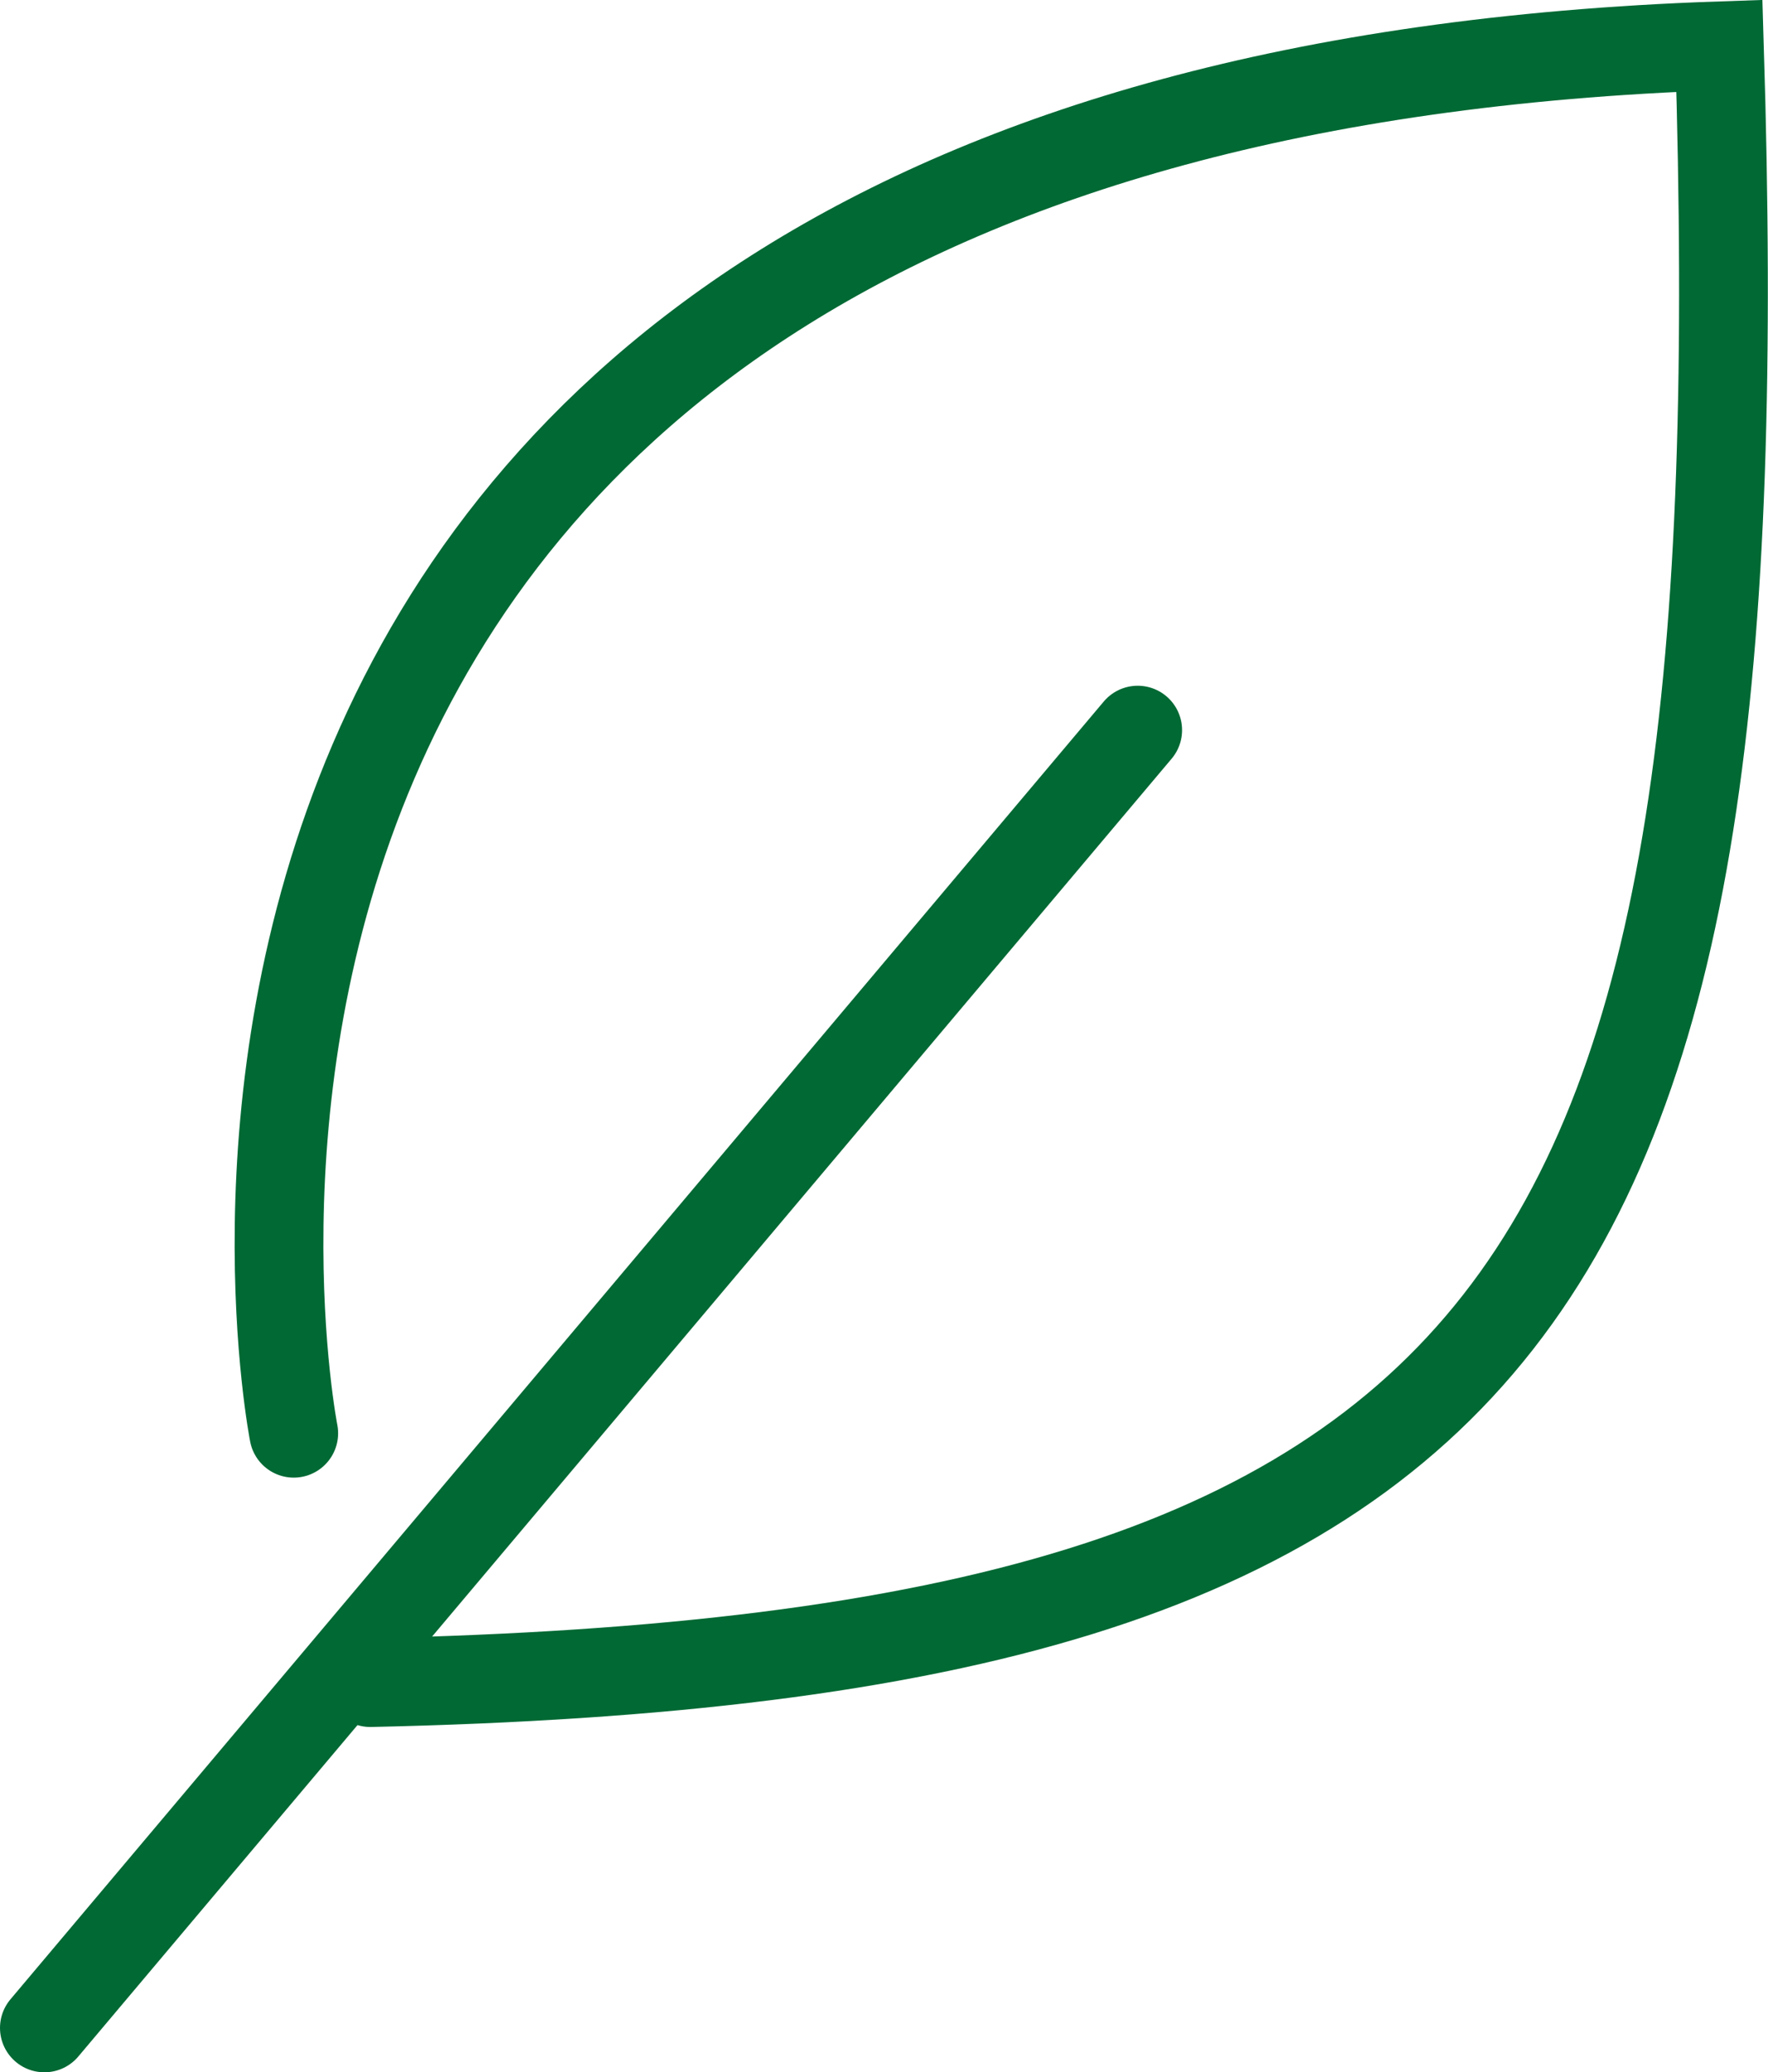
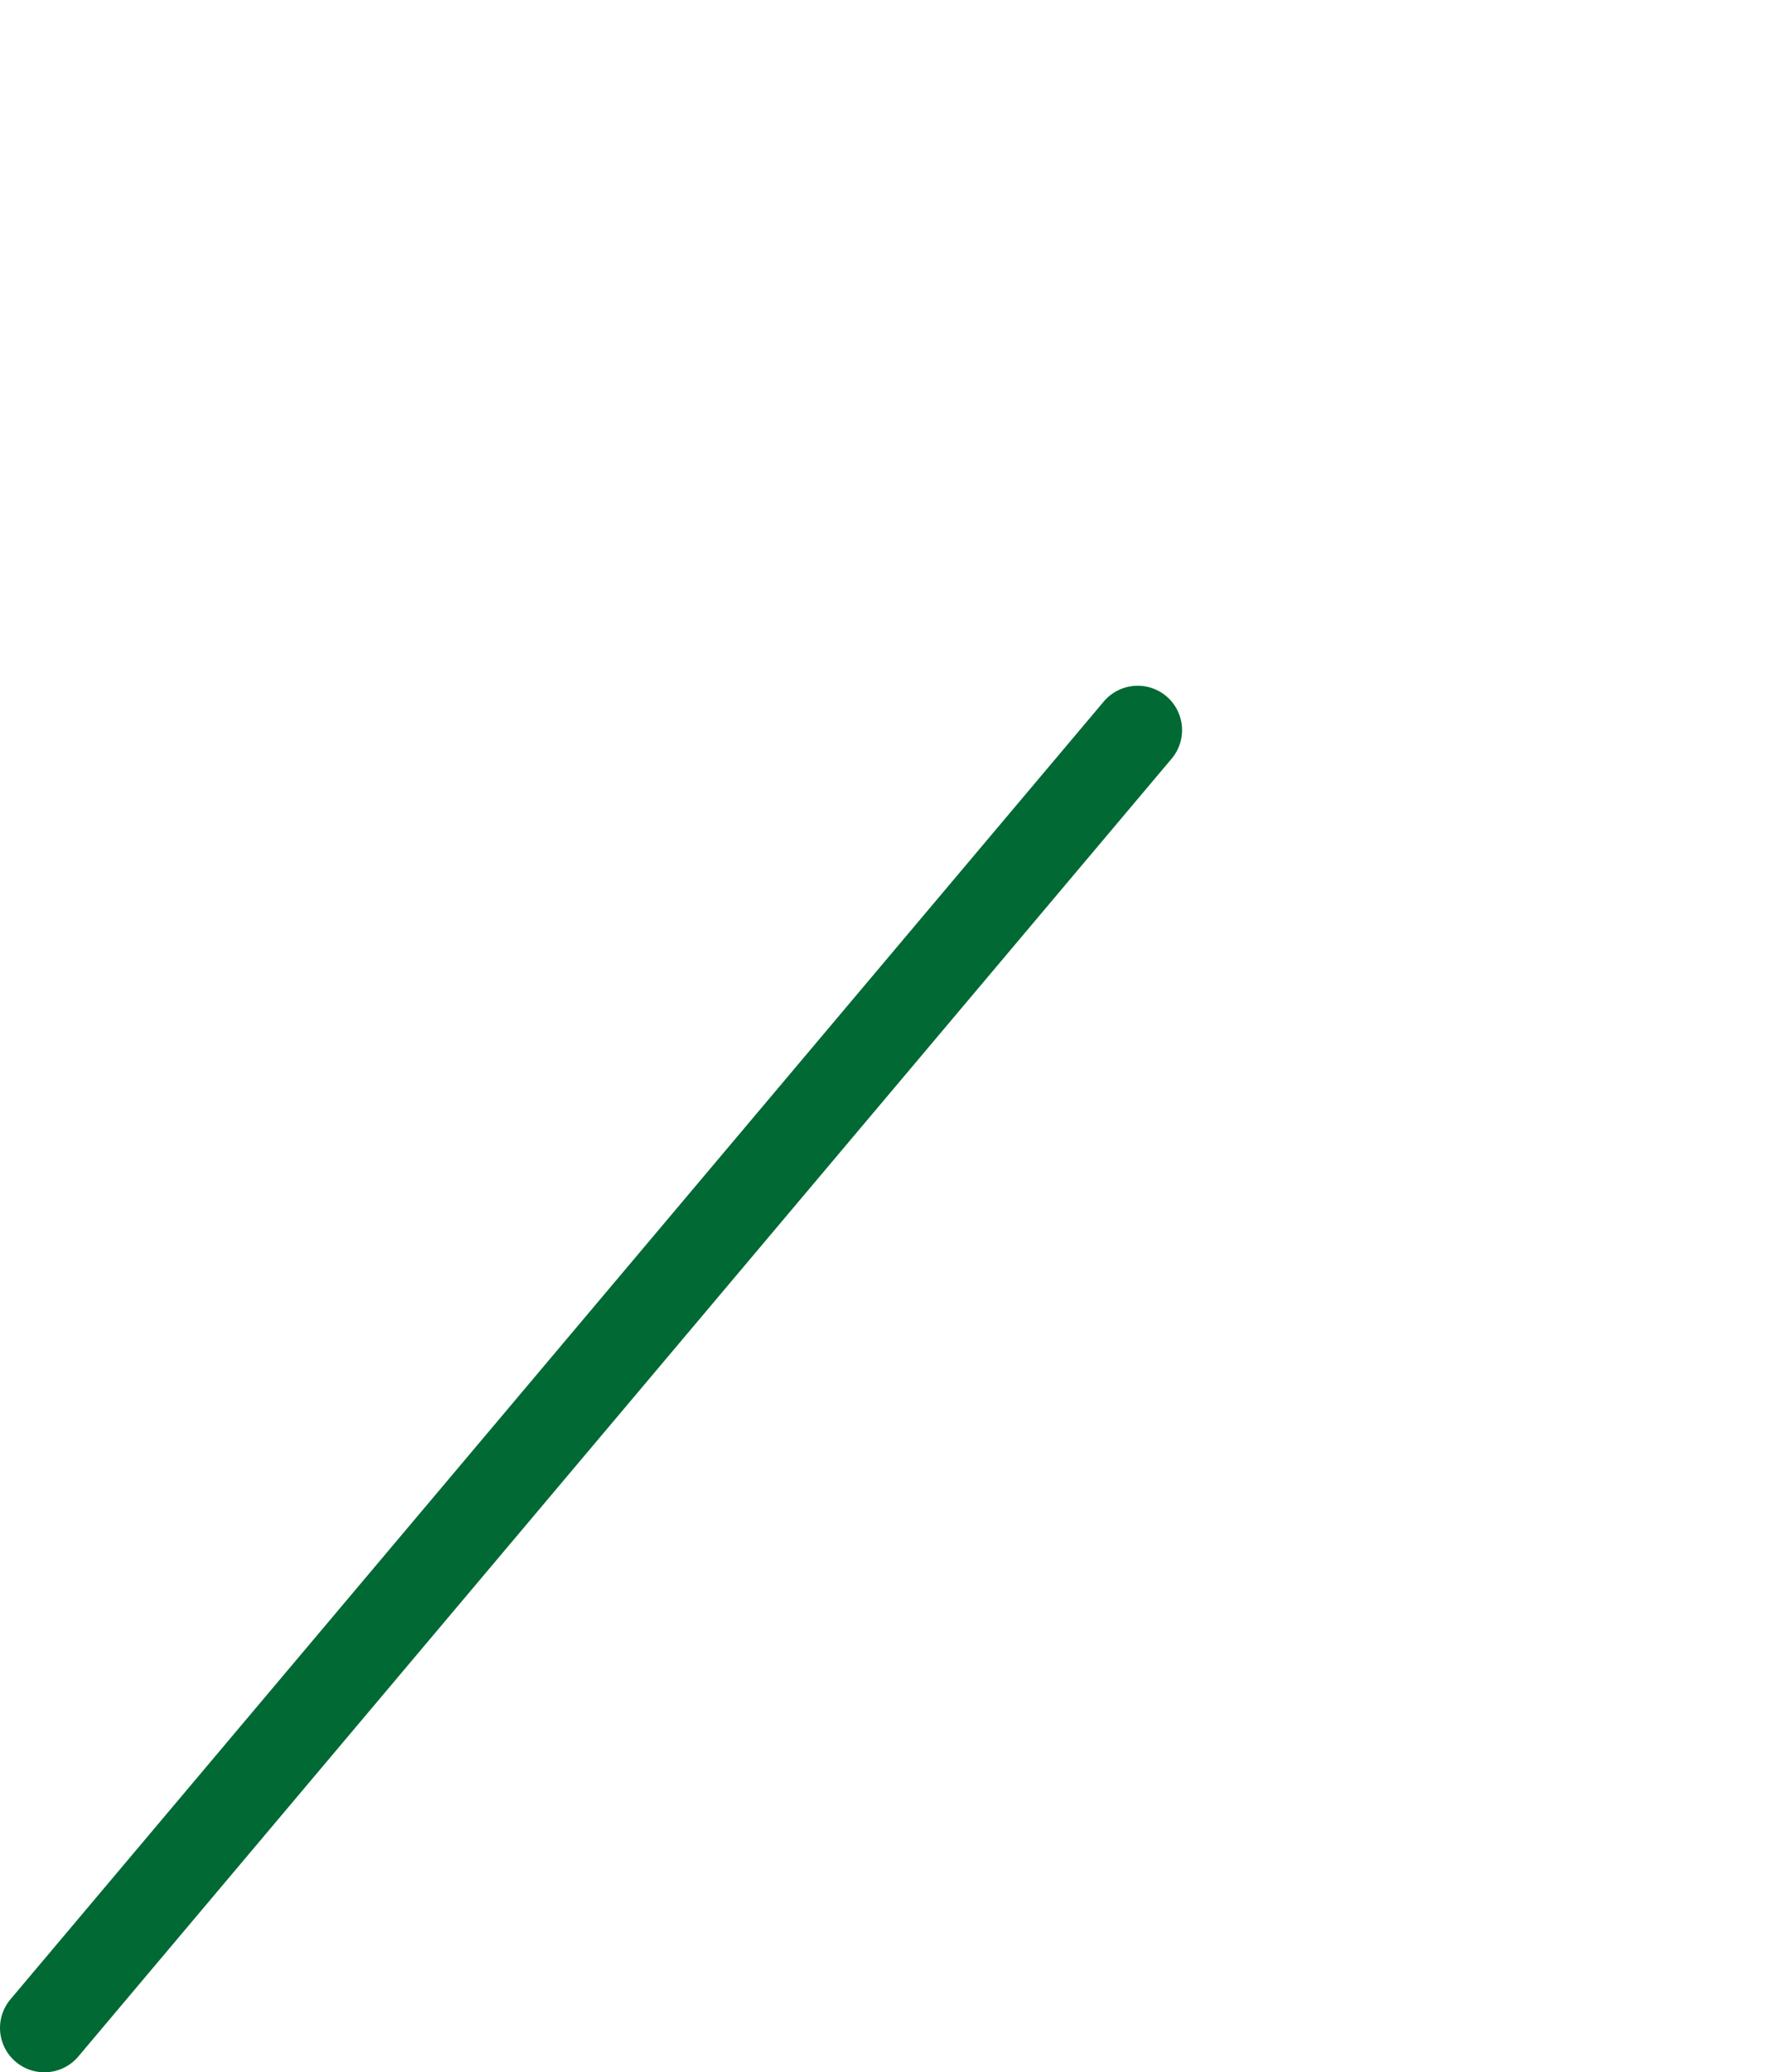
<svg xmlns="http://www.w3.org/2000/svg" viewBox="0 0 159.38 186.82">
  <defs>
    <style>.cls-1{fill:none;stroke:#006934;stroke-linecap:round;stroke-width:8px;}</style>
  </defs>
  <g id="レイヤー_2" data-name="レイヤー 2">
    <g id="レイヤー_1-2" data-name="レイヤー 1">
      <g id="グループ_565" data-name="グループ 565">
        <g id="グループ_564" data-name="グループ 564">
          <path id="パス_3502" data-name="パス 3502" class="cls-1" d="M4,182.82l98.56-117" />
-           <path id="パス_3503" data-name="パス 3503" class="cls-1" d="M26.48,129.21S2.84,9.33,155,4.13c3.46,112.4-16.14,145.26-121.62,147.56" />
        </g>
      </g>
    </g>
  </g>
</svg>